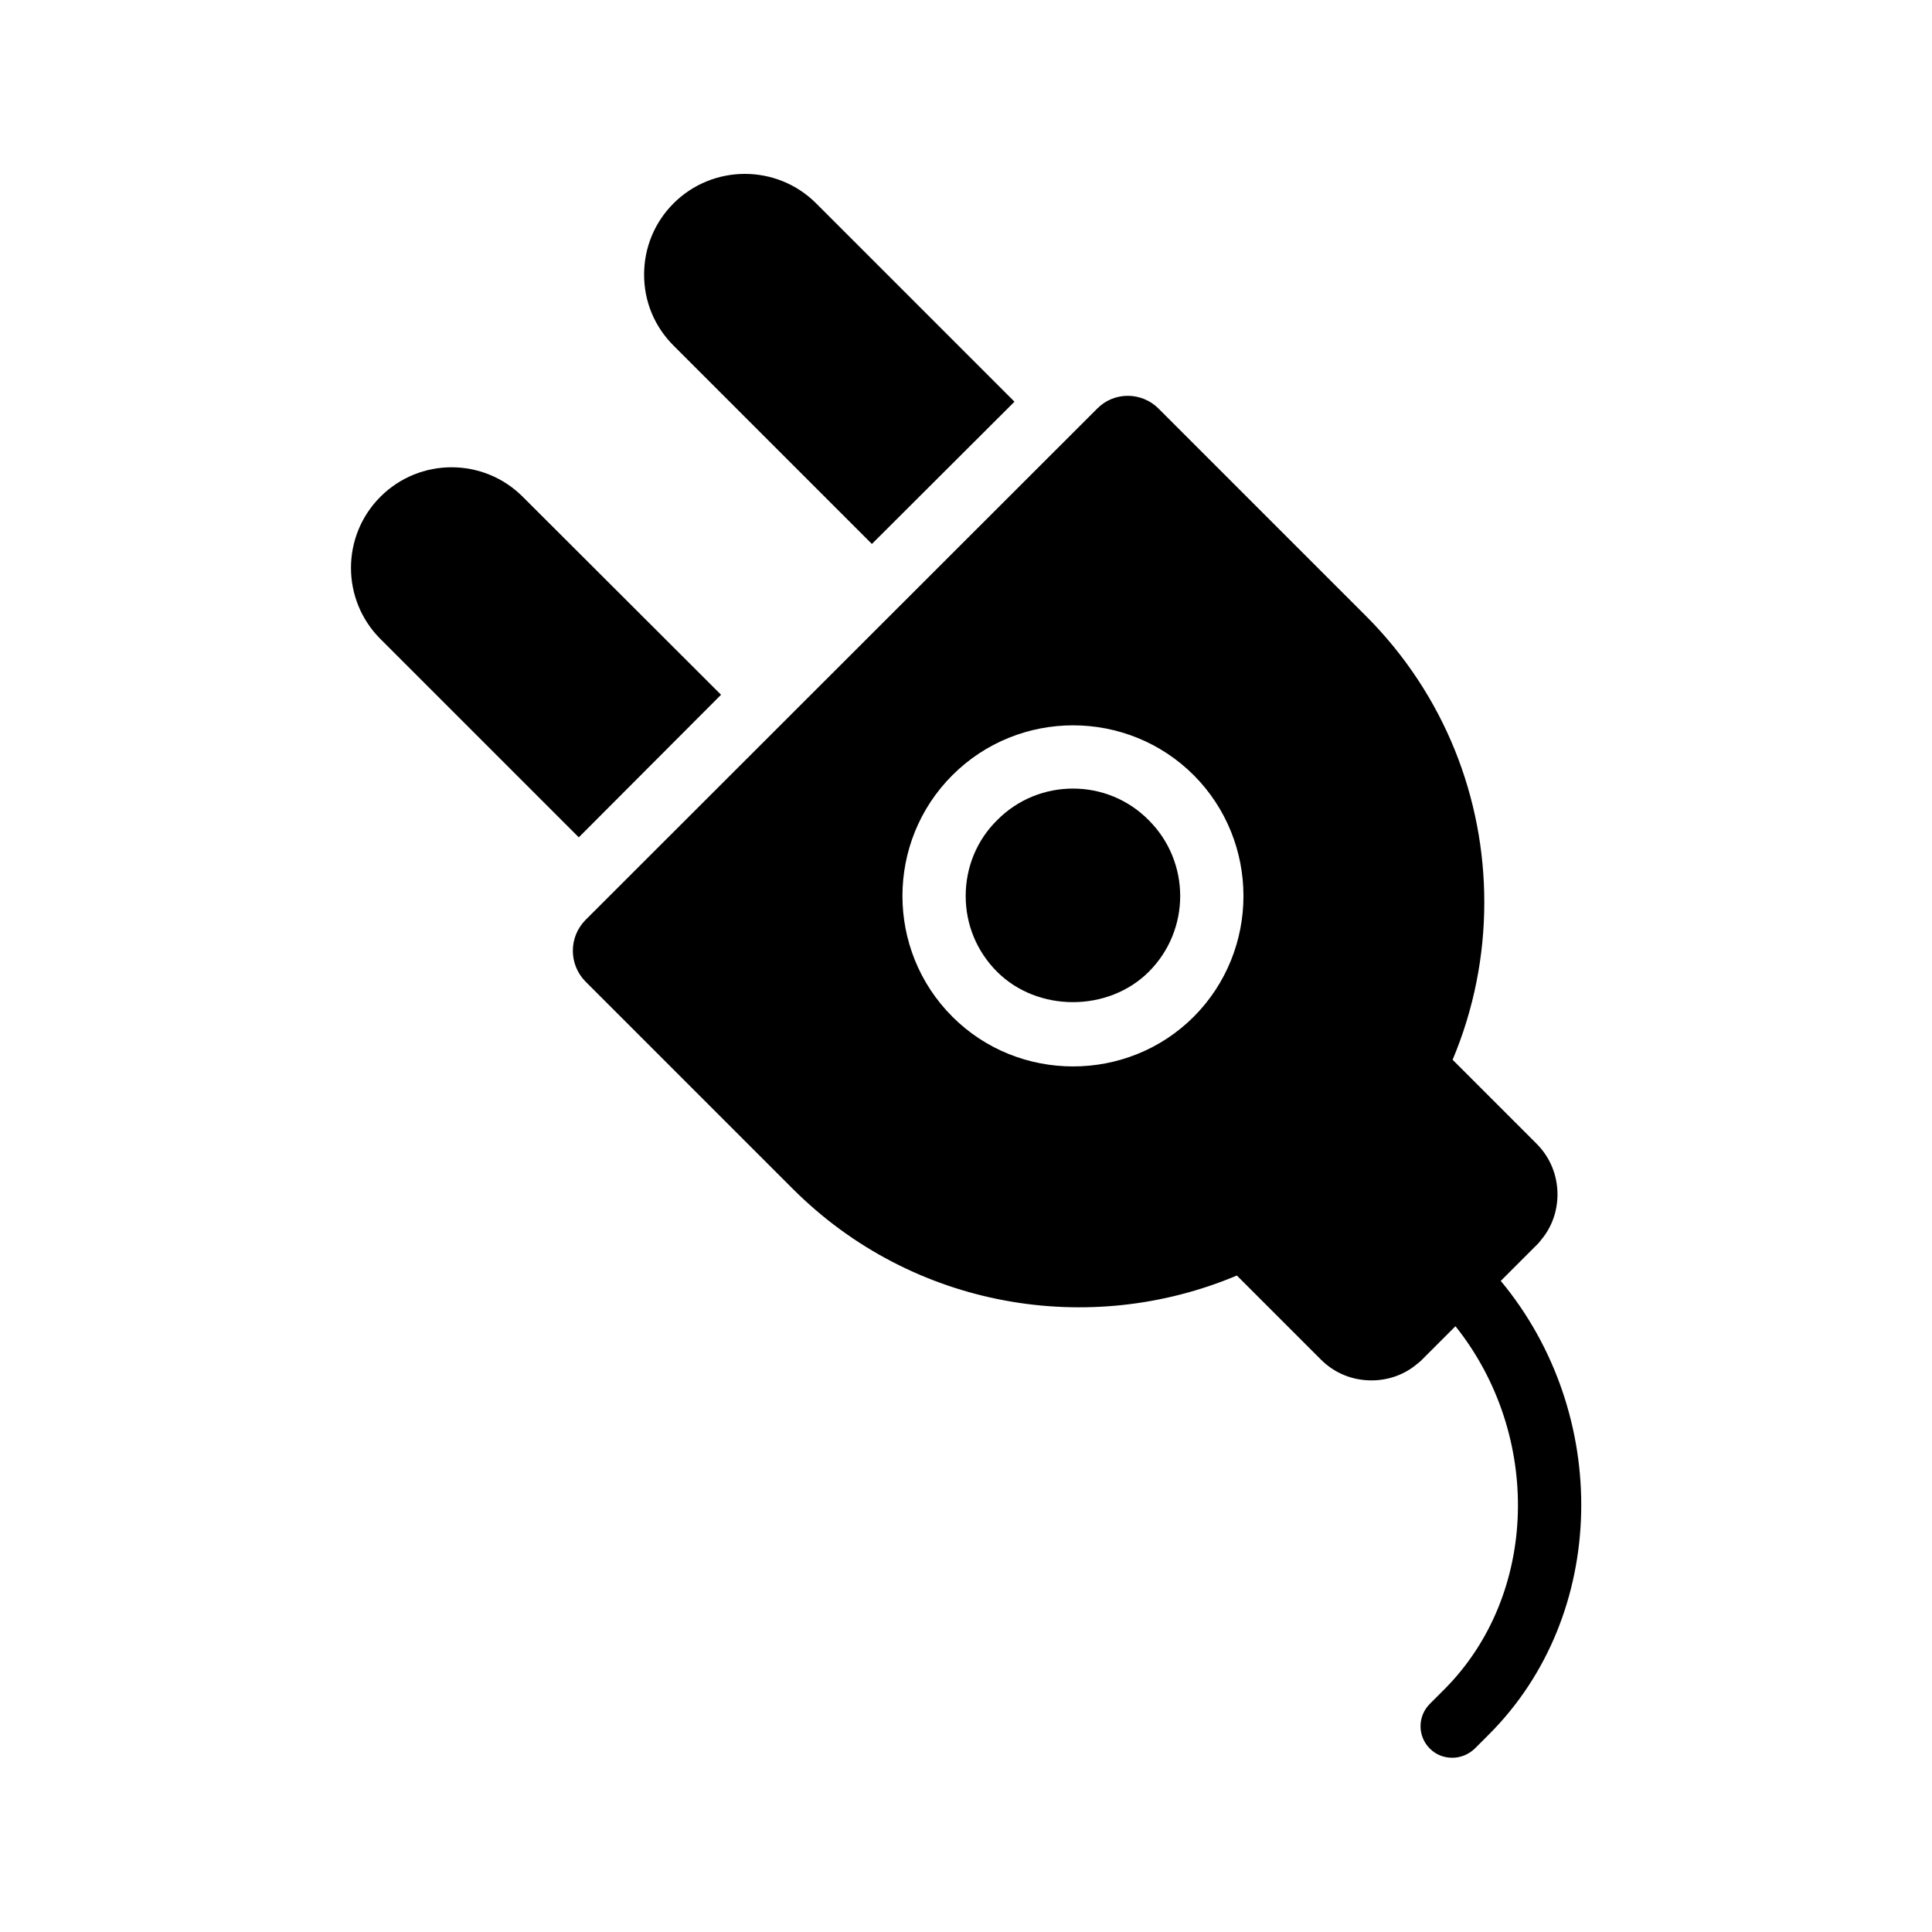
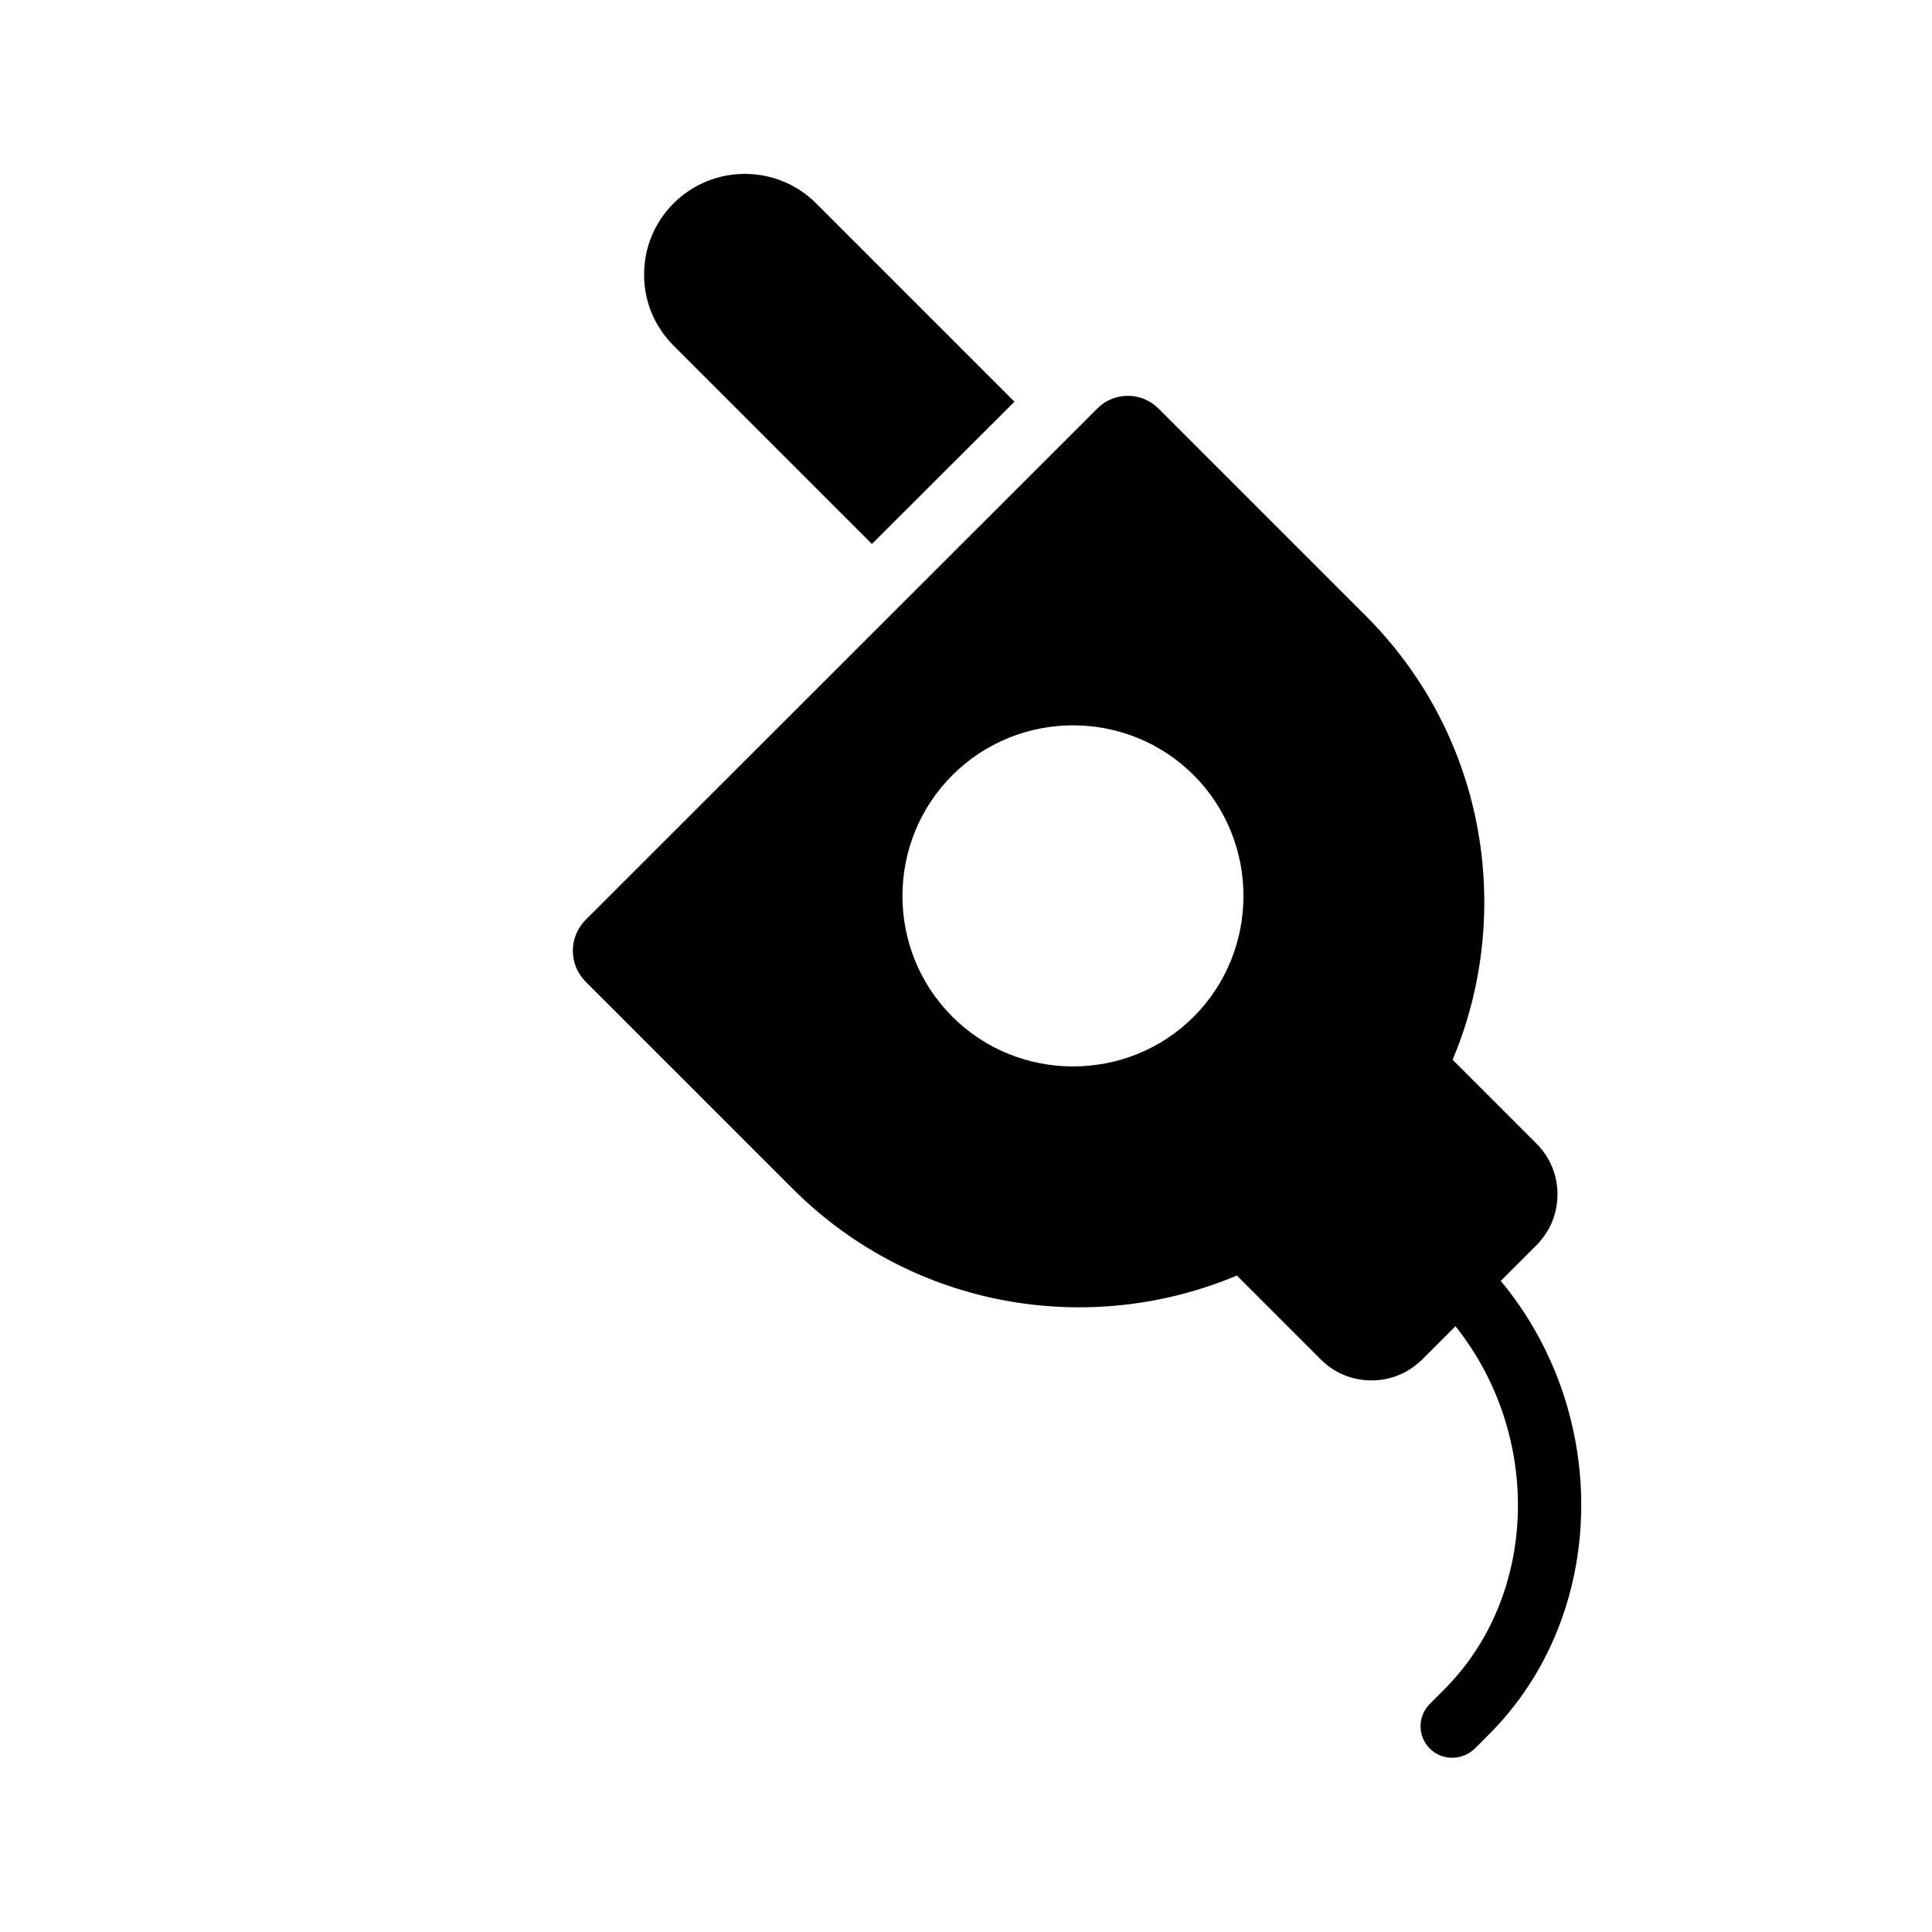
<svg xmlns="http://www.w3.org/2000/svg" fill="#000000" width="800px" height="800px" version="1.1" viewBox="144 144 512 512">
  <g>
-     <path d="m244.82 275.64c-10.41 10.41-10.41 27.289 0 37.703l52.562 52.562 37.703-37.785-52.562-52.48c-10.414-10.41-27.289-10.41-37.703 0z" />
    <path d="m322.5 197.89c-5.039 5.039-7.809 11.754-7.809 18.895 0 7.137 2.769 13.77 7.809 18.809l52.562 52.562 37.785-37.703-52.562-52.562c-10.41-10.41-27.375-10.41-37.785 0z" />
-     <path d="m428.38 352.98c-7.305 0-14.609 2.769-20.152 8.398-5.375 5.289-8.312 12.512-8.312 20.07 0 7.559 2.938 14.695 8.312 20.07 10.746 10.746 29.473 10.746 40.223 0 11.082-11.082 11.082-29.055 0-40.137-5.543-5.633-12.848-8.402-20.07-8.402z" />
    <path d="m505.96 307.21-54.914-54.914c-4.535-4.535-11.84-4.535-16.289 0l-135.61 135.52c-4.449 4.535-4.449 11.754 0 16.289l54.914 54.914c31.824 31.824 78.68 39.465 117.72 23.008l22.25 22.25c3.609 3.609 8.312 5.543 13.434 5.543 4.449 0 8.734-1.512 12.09-4.367 0.336-0.25 0.586-0.504 0.922-0.754l9.238-9.238c22.922 28.719 22.168 71.121-3.023 96.312l-3.777 3.777c-3.273 3.273-3.273 8.566 0 11.84 1.68 1.68 3.777 2.434 5.961 2.434 2.184 0 4.281-0.84 5.961-2.434l3.777-3.777c31.656-31.656 32.41-84.891 3.106-120.16l9.91-9.91c0.25-0.25 0.504-0.586 0.754-0.922 2.856-3.359 4.367-7.641 4.367-12.09 0-5.039-1.93-9.824-5.543-13.434l-22.25-22.25c5.625-13.352 8.398-27.543 8.398-41.73 0.008-27.461-10.406-54.918-31.398-75.91zm-45.594 106.22c-8.816 8.816-20.402 13.184-31.992 13.184-11.586 0-23.176-4.367-31.992-13.184-17.633-17.633-17.633-46.352 0-63.984 17.633-17.633 46.352-17.633 63.984 0 17.551 17.633 17.551 46.352 0 63.984z" />
  </g>
</svg>